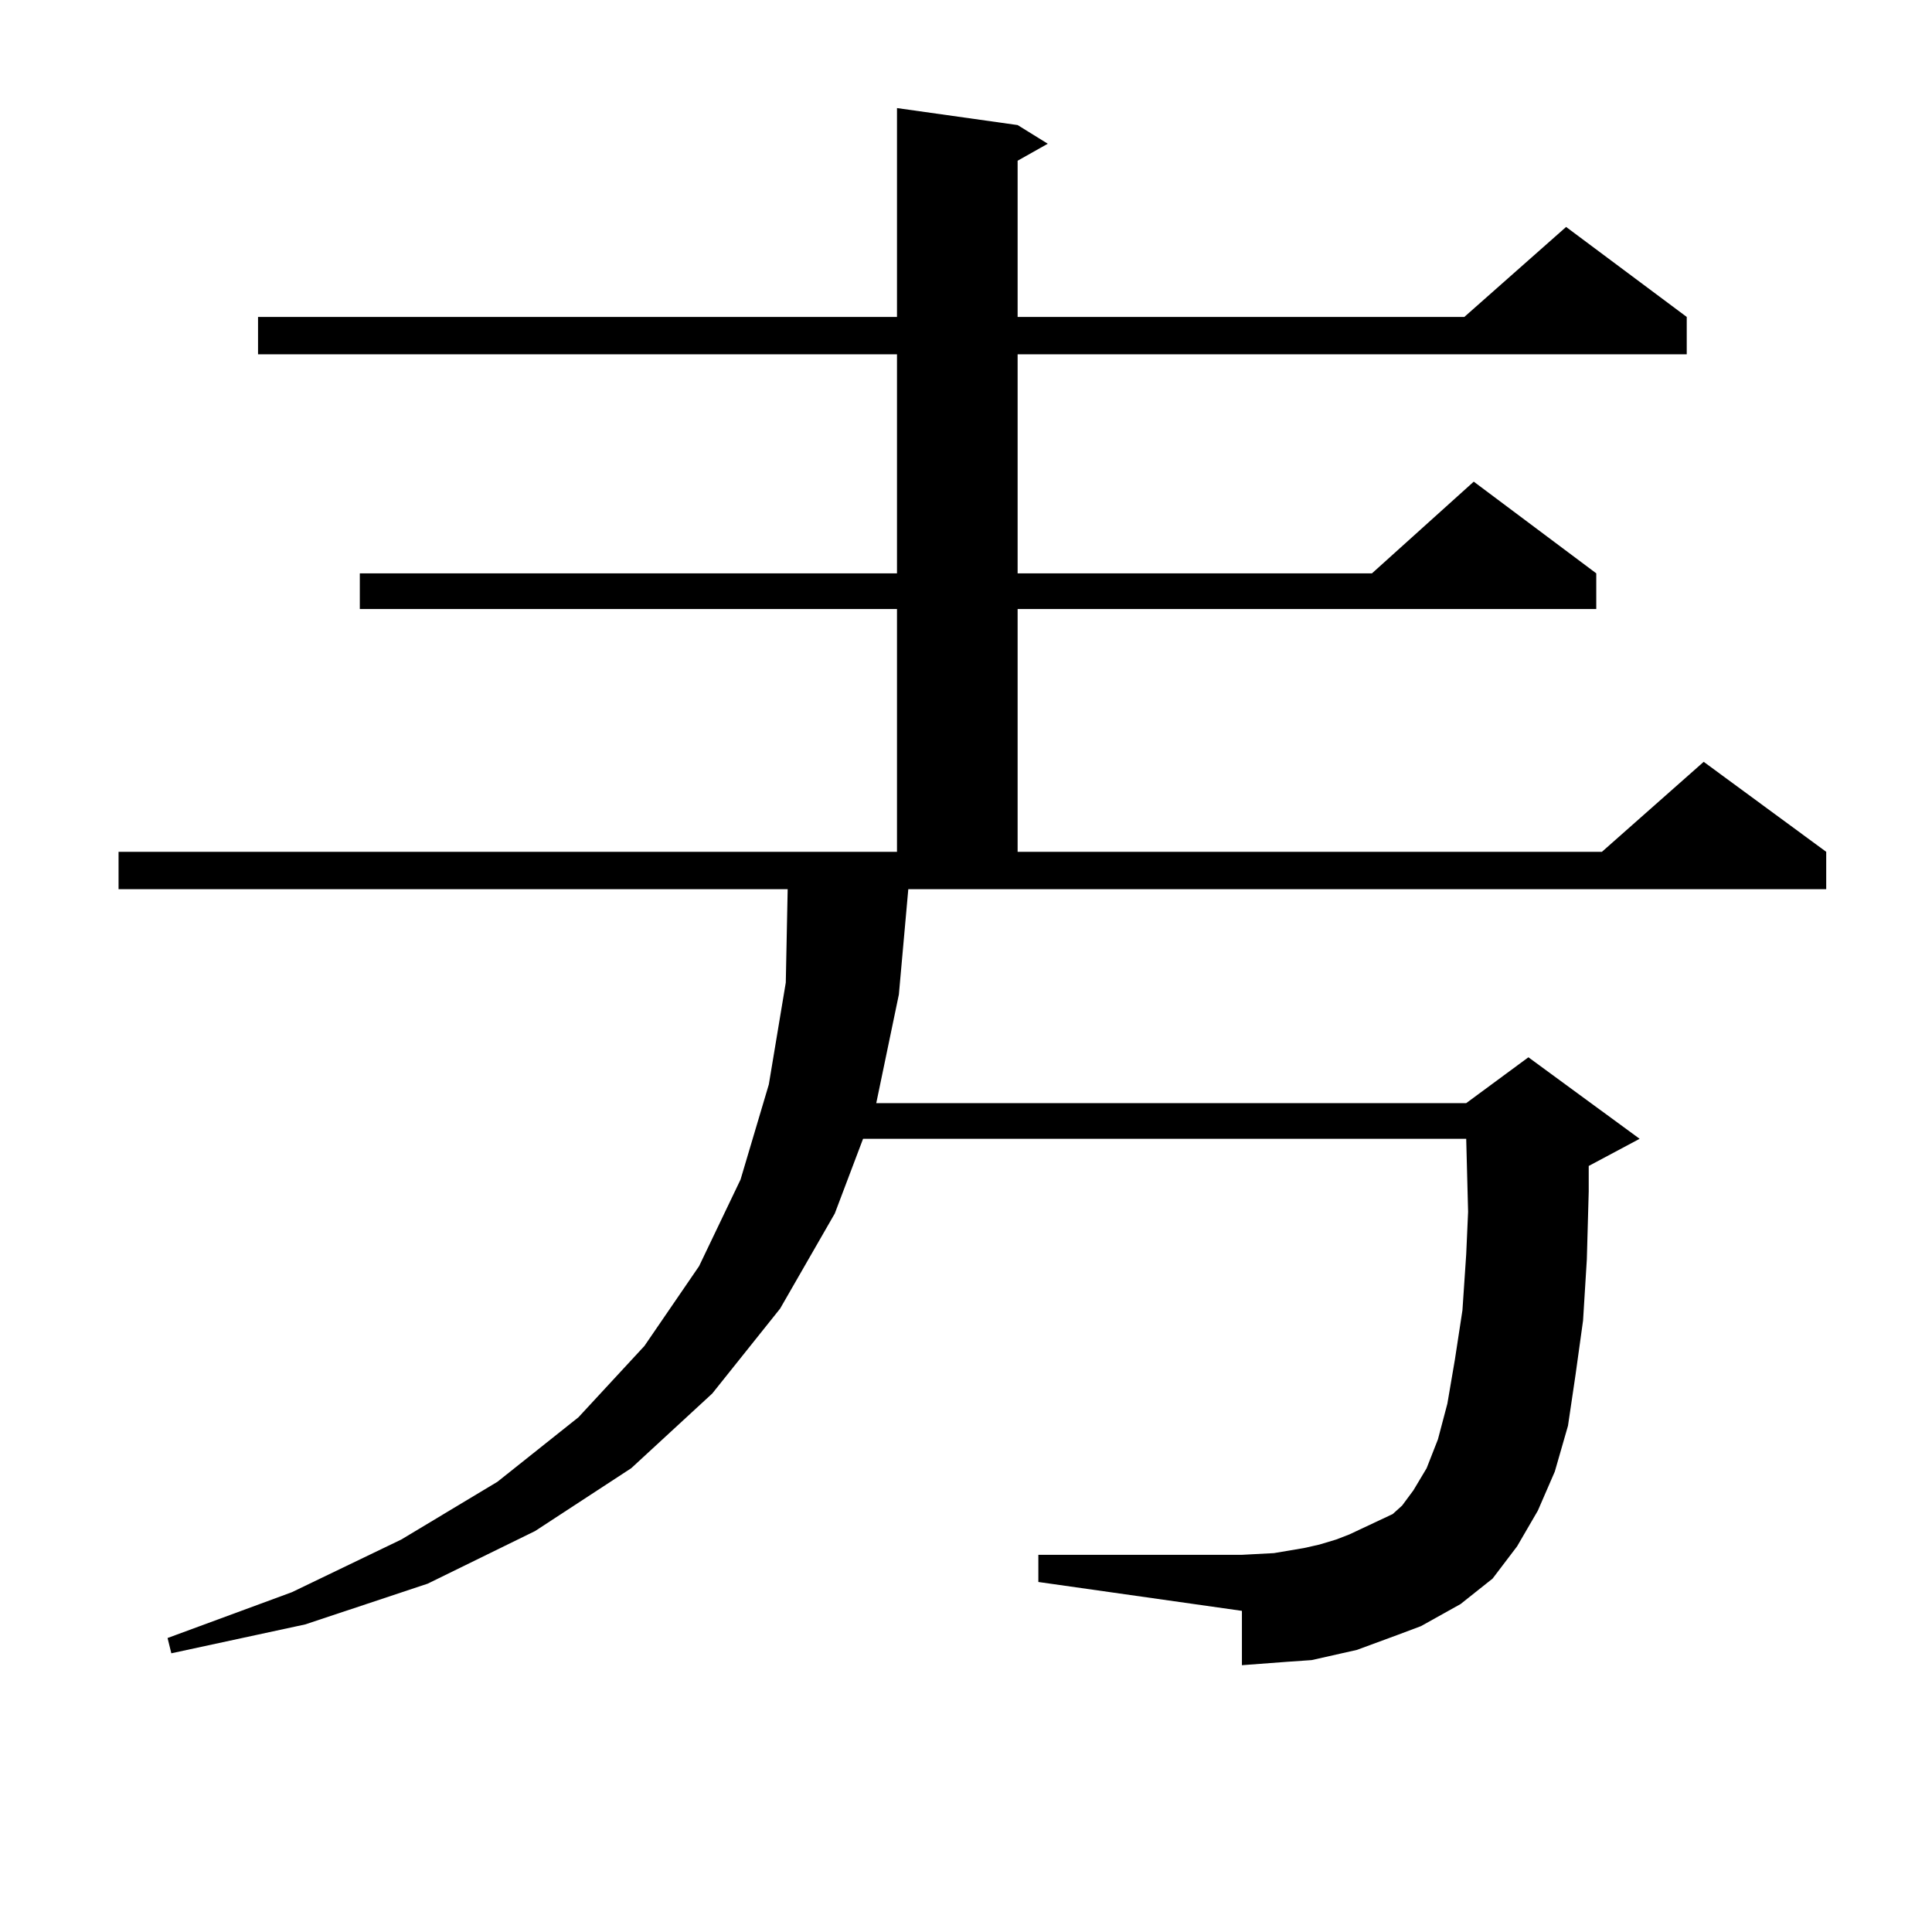
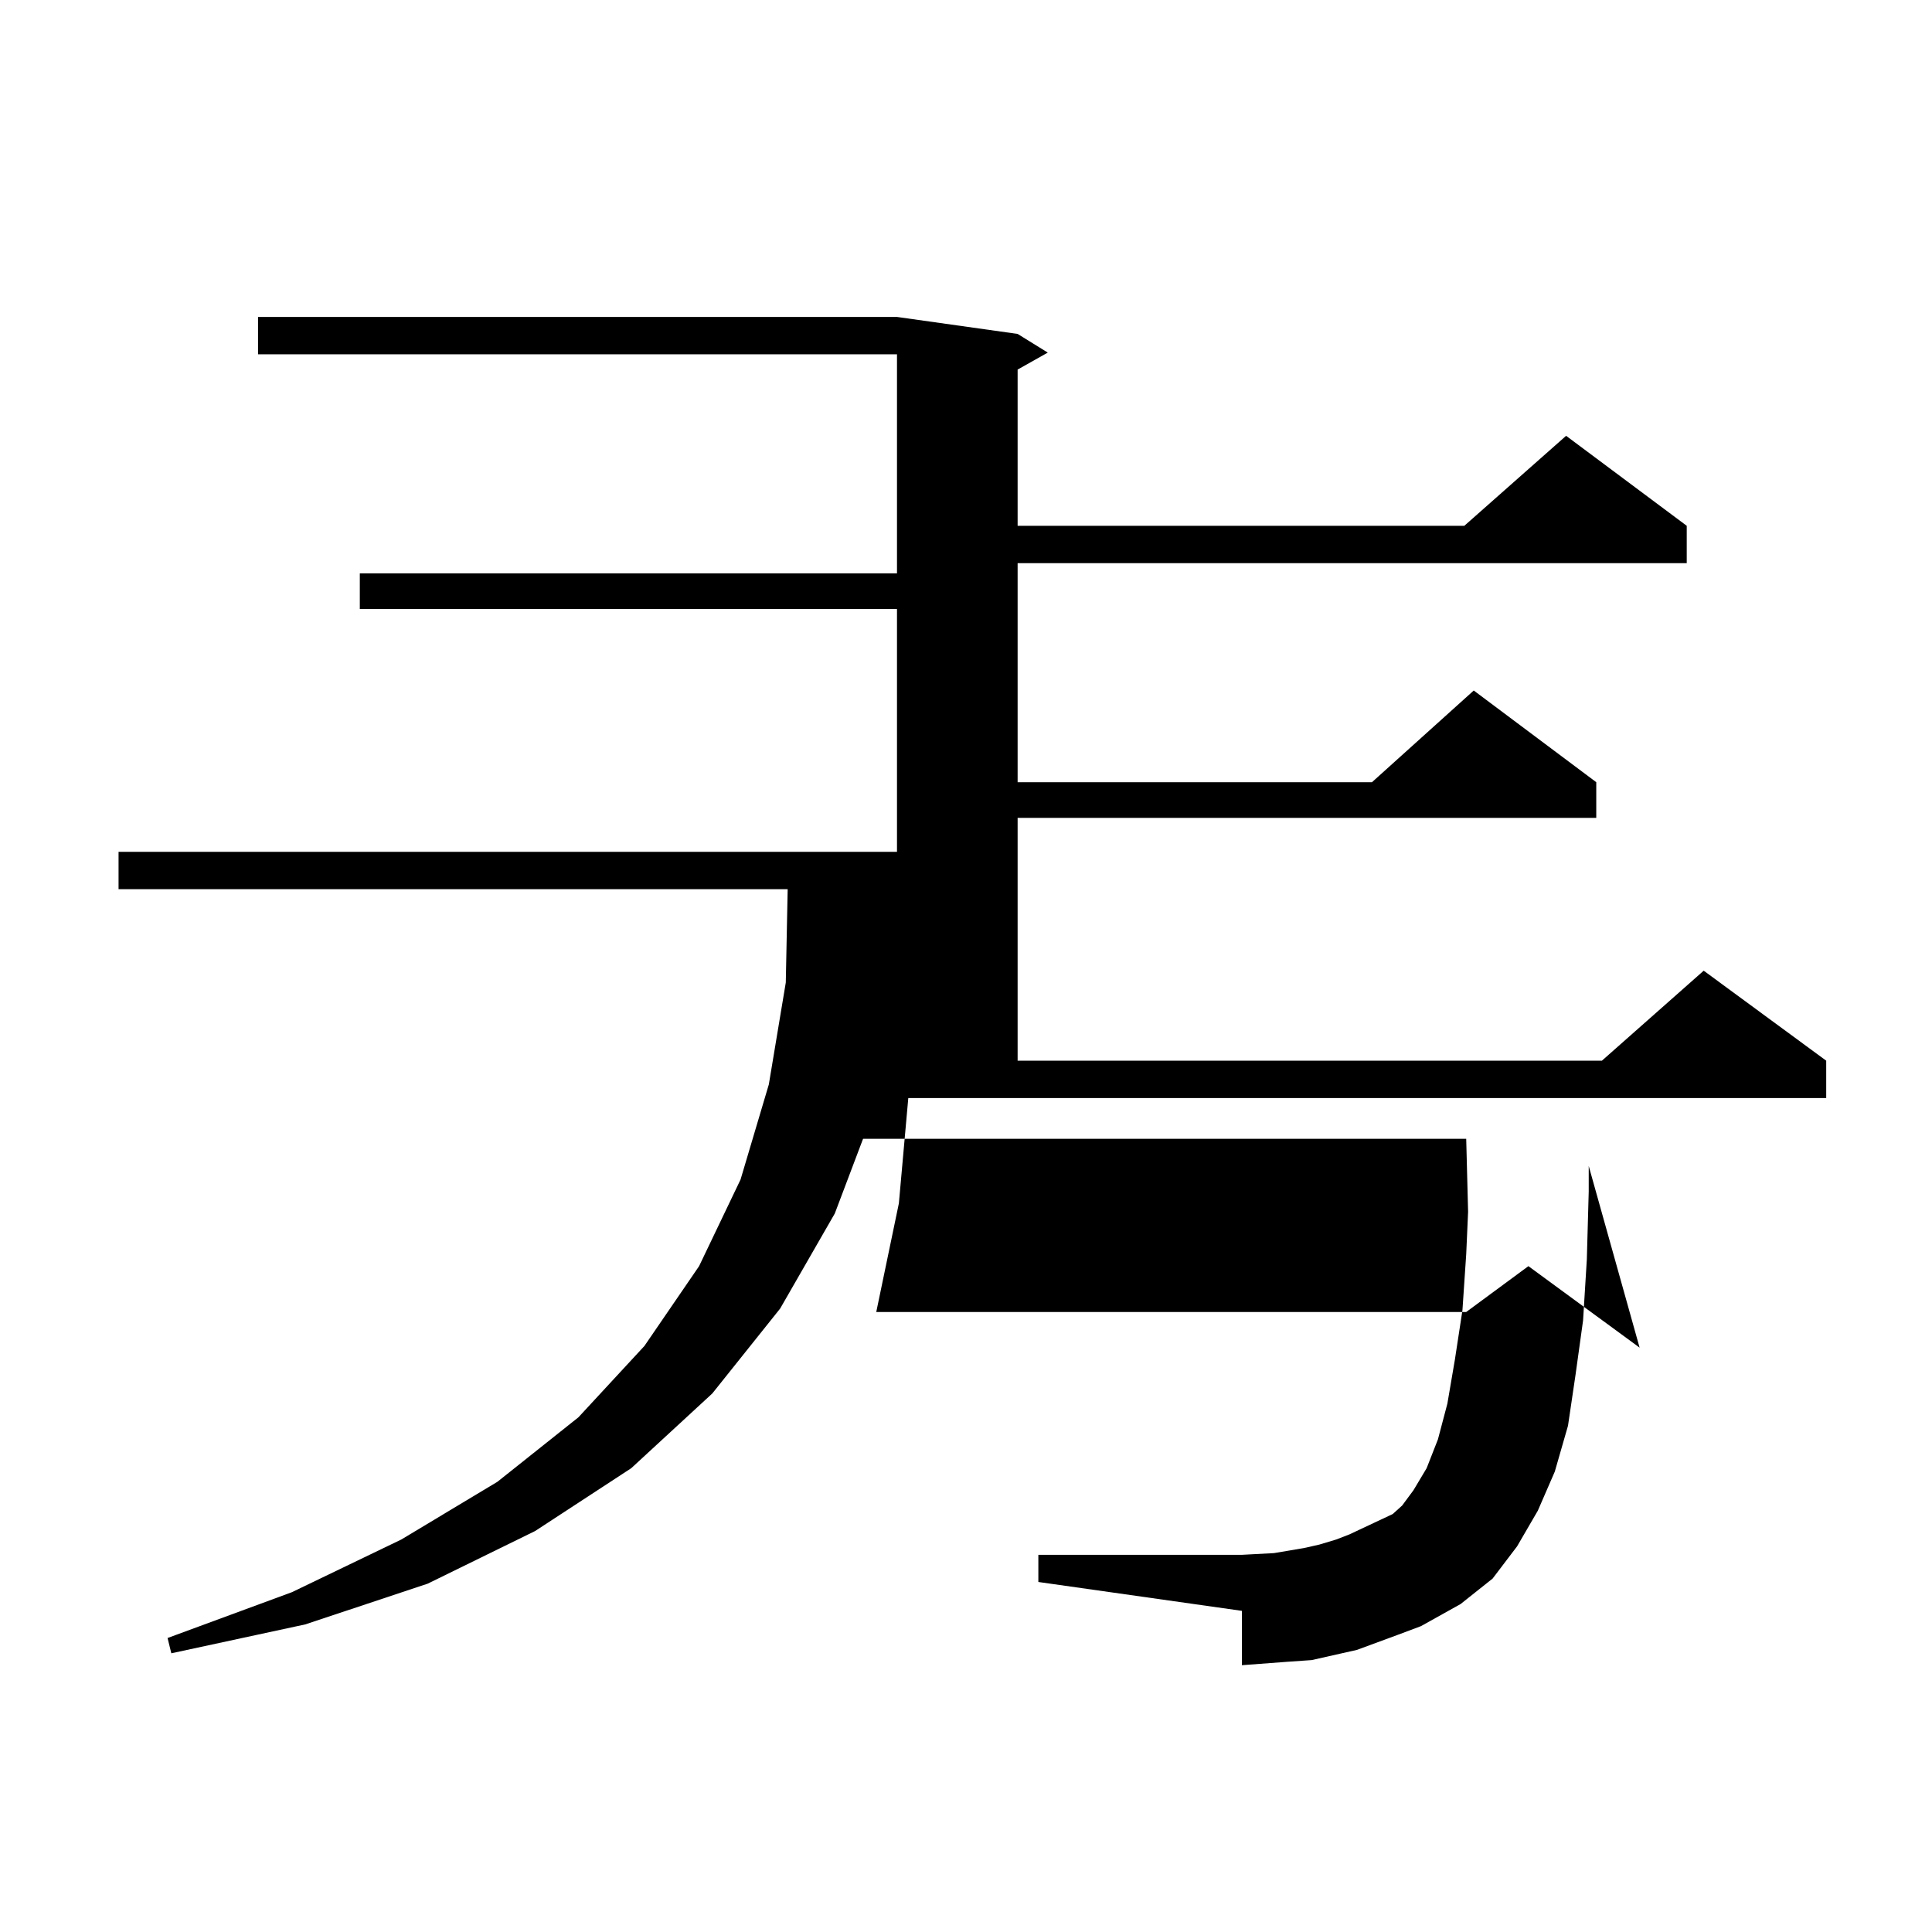
<svg xmlns="http://www.w3.org/2000/svg" version="1.1" id="图层_1" x="0px" y="0px" width="1000px" height="1000px" viewBox="0 0 1000 1000" enable-background="new 0 0 1000 1000" xml:space="preserve">
-   <path d="M723.787,846.078l-21.463,7.91l-11.707,2.637l-11.707,2.637l-12.683,0.879l-11.707,0.879l-11.707,0.879v-28.125  L537.45,818.832v-14.063h105.363l16.585-0.879l15.609-2.637l7.805-1.758l8.78-2.637l6.829-2.637l22.438-10.547l4.878-4.395  l5.854-7.91l6.829-11.426l5.854-14.941l4.878-18.457l3.902-22.852l3.902-25.488l1.951-29.004l0.976-21.973l-0.976-37.793H446.721  l-14.634,38.672l-28.292,49.219l-35.121,43.945l-41.95,38.672l-49.755,32.52l-55.608,27.246l-63.413,21.094l-69.267,14.941  l-1.951-7.91l64.389-23.73l56.584-27.246l49.755-29.883l41.95-33.398l34.146-36.914l28.292-41.309l21.463-44.824l14.634-49.219  l8.78-52.734l0.976-48.34H61.364v-19.336h402.917V315.219H186.239v-18.457h278.042V183.383H133.558v-19.336h330.724V55.941  l62.438,8.789l15.609,9.668l-15.609,8.789v80.859h231.214l52.682-46.582l62.438,46.582v19.336H526.719v113.379h183.41l52.682-47.461  l63.413,47.461v18.457H526.719v125.684H829.15l52.682-46.582l63.413,46.582v19.336h-475.11l-4.878,54.492l-11.707,56.25h305.358  l32.194-23.73l57.56,42.188L822.321,603.5v13.184l-0.976,35.156l-1.951,31.641l-3.902,28.125l-3.902,26.367l-6.829,23.73  l-8.78,20.215l-10.731,18.457l-12.683,16.699l-16.585,13.184l-20.487,11.426L723.787,846.078z" />
+   <path d="M723.787,846.078l-21.463,7.91l-11.707,2.637l-11.707,2.637l-12.683,0.879l-11.707,0.879l-11.707,0.879v-28.125  L537.45,818.832v-14.063h105.363l16.585-0.879l15.609-2.637l7.805-1.758l8.78-2.637l6.829-2.637l22.438-10.547l4.878-4.395  l5.854-7.91l6.829-11.426l5.854-14.941l4.878-18.457l3.902-22.852l3.902-25.488l1.951-29.004l0.976-21.973l-0.976-37.793H446.721  l-14.634,38.672l-28.292,49.219l-35.121,43.945l-41.95,38.672l-49.755,32.52l-55.608,27.246l-63.413,21.094l-69.267,14.941  l-1.951-7.91l64.389-23.73l56.584-27.246l49.755-29.883l41.95-33.398l34.146-36.914l28.292-41.309l21.463-44.824l14.634-49.219  l8.78-52.734l0.976-48.34H61.364v-19.336h402.917V315.219H186.239v-18.457h278.042V183.383H133.558v-19.336h330.724l62.438,8.789l15.609,9.668l-15.609,8.789v80.859h231.214l52.682-46.582l62.438,46.582v19.336H526.719v113.379h183.41l52.682-47.461  l63.413,47.461v18.457H526.719v125.684H829.15l52.682-46.582l63.413,46.582v19.336h-475.11l-4.878,54.492l-11.707,56.25h305.358  l32.194-23.73l57.56,42.188L822.321,603.5v13.184l-0.976,35.156l-1.951,31.641l-3.902,28.125l-3.902,26.367l-6.829,23.73  l-8.78,20.215l-10.731,18.457l-12.683,16.699l-16.585,13.184l-20.487,11.426L723.787,846.078z" />
</svg>